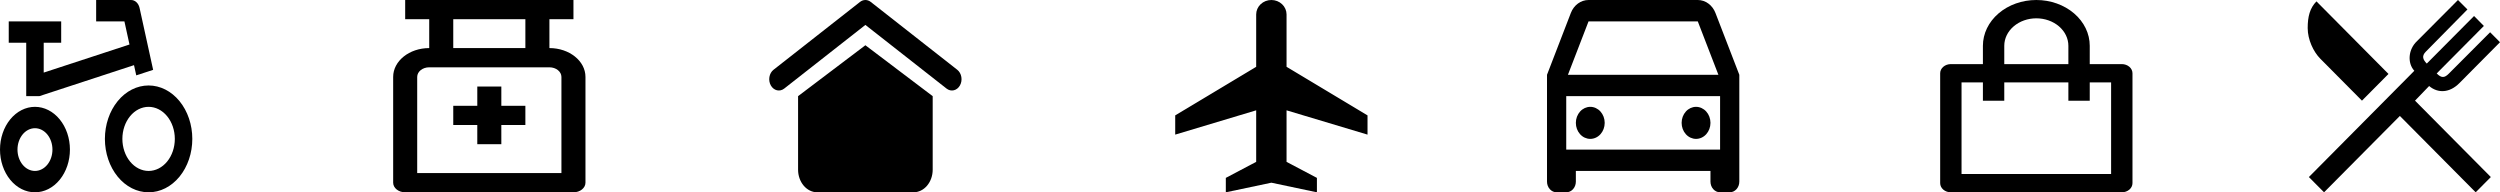
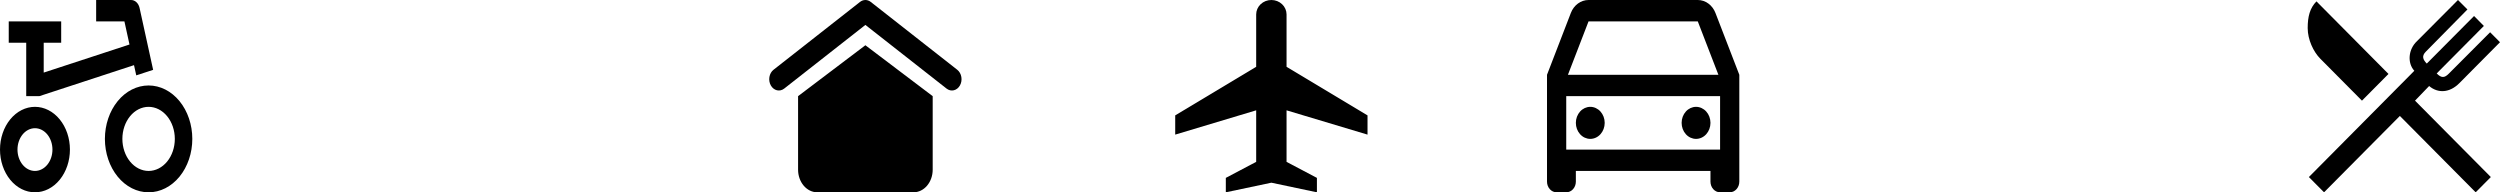
<svg xmlns="http://www.w3.org/2000/svg" width="585" height="45" viewBox="0 0 585 45" fill="none">
  <path fill-rule="evenodd" clip-rule="evenodd" d="M203.749 0.445C203.379 0.155 202.944 0 202.5 0C202.056 0 201.621 0.155 201.251 0.445L181.002 16.327C180.505 16.717 180.16 17.323 180.044 18.011C179.927 18.7 180.047 19.415 180.378 19.999C180.709 20.583 181.224 20.988 181.81 21.126C182.395 21.263 183.003 21.122 183.499 20.732L202.5 5.829L221.501 20.732C221.747 20.925 222.023 21.059 222.312 21.127C222.602 21.194 222.901 21.194 223.19 21.126C223.48 21.058 223.756 20.923 224.001 20.73C224.247 20.536 224.458 20.288 224.622 19.999C224.786 19.709 224.9 19.385 224.957 19.044C225.015 18.703 225.014 18.352 224.956 18.011C224.899 17.67 224.784 17.346 224.62 17.057C224.455 16.768 224.244 16.52 223.998 16.327L203.749 0.445ZM186.75 22.5L202.5 10.588L218.25 22.5V39.706C218.25 41.11 217.776 42.457 216.932 43.449C216.088 44.442 214.943 45 213.75 45H191.25C190.057 45 188.912 44.442 188.068 43.449C187.224 42.457 186.75 41.11 186.75 39.706V22.5Z" fill="black" />
  <path d="M400.25 40H368.75V42.5C368.75 43.163 368.513 43.799 368.091 44.268C367.669 44.737 367.097 45 366.5 45H364.25C363.653 45 363.081 44.737 362.659 44.268C362.237 43.799 362 43.163 362 42.5V17.5L367.58 3.03C367.927 2.13 368.505 1.363 369.241 0.824C369.977 0.286 370.839 -0.001 371.72 1.97841e-06H397.28C398.161 0 399.022 0.287 399.757 0.826C400.492 1.364 401.069 2.131 401.415 3.03L407 17.5V42.5C407 43.163 406.763 43.799 406.341 44.268C405.919 44.737 405.347 45 404.75 45H402.5C401.903 45 401.331 44.737 400.909 44.268C400.487 43.799 400.25 43.163 400.25 42.5V40ZM402.5 22.5H366.5V35H402.5V22.5ZM366.896 17.5H402.104L397.28 5H371.72L366.896 17.5ZM372.125 32.5C371.23 32.5 370.371 32.105 369.739 31.402C369.106 30.698 368.75 29.745 368.75 28.75C368.75 27.755 369.106 26.802 369.739 26.098C370.371 25.395 371.23 25 372.125 25C373.02 25 373.879 25.395 374.511 26.098C375.144 26.802 375.5 27.755 375.5 28.75C375.5 29.745 375.144 30.698 374.511 31.402C373.879 32.105 373.02 32.5 372.125 32.5ZM396.875 32.5C395.98 32.5 395.121 32.105 394.489 31.402C393.856 30.698 393.5 29.745 393.5 28.75C393.5 27.755 393.856 26.802 394.489 26.098C395.121 25.395 395.98 25 396.875 25C397.77 25 398.629 25.395 399.261 26.098C399.894 26.802 400.25 27.755 400.25 28.75C400.25 29.745 399.894 30.698 399.261 31.402C398.629 32.105 397.77 32.5 396.875 32.5Z" fill="black" />
  <path d="M9.205 22.5H6.136V10.001H2.045V5.001H14.318V10.001H10.227V16.988L30.299 10.415L29.113 5.001H22.5V0.001H30.637C31.095 -0.012 31.543 0.164 31.909 0.5C32.276 0.836 32.539 1.312 32.658 1.853L35.834 16.343L31.883 17.635L31.359 15.245L9.205 22.5ZM8.182 40C9.267 40 10.307 39.473 11.075 38.536C11.842 37.598 12.273 36.326 12.273 35C12.273 33.674 11.842 32.402 11.075 31.465C10.307 30.527 9.267 30 8.182 30C7.097 30 6.056 30.527 5.289 31.465C4.522 32.402 4.091 33.674 4.091 35C4.091 36.326 4.522 37.598 5.289 38.536C6.056 39.473 7.097 40 8.182 40ZM8.182 45C6.012 45 3.931 43.946 2.396 42.071C0.862 40.196 0 37.652 0 35C0 32.348 0.862 29.805 2.396 27.929C3.931 26.054 6.012 25 8.182 25C10.352 25 12.433 26.054 13.967 27.929C15.502 29.805 16.364 32.348 16.364 35C16.364 37.652 15.502 40.196 13.967 42.071C12.433 43.946 10.352 45 8.182 45ZM34.773 40C36.4 40 37.961 39.21 39.112 37.803C40.263 36.397 40.909 34.489 40.909 32.5C40.909 30.511 40.263 28.603 39.112 27.197C37.961 25.79 36.4 25 34.773 25C33.145 25 31.584 25.79 30.434 27.197C29.283 28.603 28.636 30.511 28.636 32.5C28.636 34.489 29.283 36.397 30.434 37.803C31.584 39.21 33.145 40 34.773 40ZM34.773 45C32.06 45 29.459 43.683 27.541 41.339C25.623 38.995 24.546 35.815 24.546 32.5C24.546 29.185 25.623 26.006 27.541 23.662C29.459 21.317 32.06 20 34.773 20C37.485 20 40.087 21.317 42.005 23.662C43.922 26.006 45 29.185 45 32.5C45 35.815 43.922 38.995 42.005 41.339C40.087 43.683 37.485 45 34.773 45Z" fill="black" />
  <path d="M301.053 15.631L320 27V31.5L301.053 25.817V37.877L308.158 41.625V45L297.5 42.75L286.842 45V41.625L293.947 37.874V25.814L275 31.5V27L293.947 15.631V3.375C293.947 2.932 294.039 2.493 294.218 2.083C294.396 1.674 294.658 1.302 294.988 0.989C295.318 0.675 295.709 0.427 296.14 0.257C296.571 0.087 297.033 0 297.5 0C297.967 0 298.429 0.087 298.86 0.257C299.291 0.427 299.682 0.675 300.012 0.989C300.342 1.302 300.604 1.674 300.782 2.083C300.961 2.493 301.053 2.932 301.053 3.375V15.631Z" fill="black" />
-   <path d="M134.188 0V4.5H128.563V11.25C133.223 11.25 137 14.272 137 18V42.75C137 43.992 135.74 45 134.188 45H94.812C93.26 45 92 43.992 92 42.75V18C92 14.272 95.777 11.25 100.437 11.25V4.5H94.812V0H134.188ZM128.563 15.75H100.437C98.885 15.75 97.625 16.758 97.625 18V40.5H131.375V18C131.375 16.758 130.115 15.75 128.563 15.75ZM117.313 20.25V24.75H122.938V29.25H117.31L117.313 33.75H111.687L111.685 29.25H106.062V24.75H111.687V20.25H117.313ZM122.938 4.5H106.062V11.25H122.938V4.5Z" fill="black" />
-   <path d="M464 15V10.714C464 7.873 465.317 5.147 467.661 3.138C470.005 1.129 473.185 0 476.5 0C479.815 0 482.995 1.129 485.339 3.138C487.683 5.147 489 7.873 489 10.714V15H496.5C497.163 15 497.799 15.226 498.268 15.628C498.737 16.029 499 16.575 499 17.143V42.857C499 43.425 498.737 43.971 498.268 44.372C497.799 44.774 497.163 45 496.5 45H456.5C455.837 45 455.201 44.774 454.732 44.372C454.263 43.971 454 43.425 454 42.857V17.143C454 16.575 454.263 16.029 454.732 15.628C455.201 15.226 455.837 15 456.5 15H464ZM464 19.286H459V40.714H494V19.286H489V23.571H484V19.286H469V23.571H464V19.286ZM469 15H484V10.714C484 9.009 483.21 7.374 481.803 6.169C480.397 4.963 478.489 4.286 476.5 4.286C474.511 4.286 472.603 4.963 471.197 6.169C469.79 7.374 469 9.009 469 10.714V15Z" fill="black" />
  <path d="M565.114 23.554L568.416 20.129C570.483 21.878 573.226 21.762 575.516 19.432L585 9.878L582.687 7.547L573.002 17.253C572.024 18.239 571.296 18.307 570.187 17.187L581.227 6.071L578.931 3.746L567.869 14.874C566.986 13.982 566.61 13.13 567.631 12.102L577.38 2.212L575.168 0L565.578 9.627C563.541 11.533 563.265 14.718 564.951 16.563L563.709 17.822L540.278 41.429L543.826 45L561.567 27.13L579.307 45L582.855 41.429L565.114 23.554ZM542.052 0.324L558.905 17.301L552.698 23.554L542.938 13.722C541.327 12.099 540 9.253 540 6.572C540 3.892 540.507 1.88 542.052 0.324Z" fill="black" />
</svg>